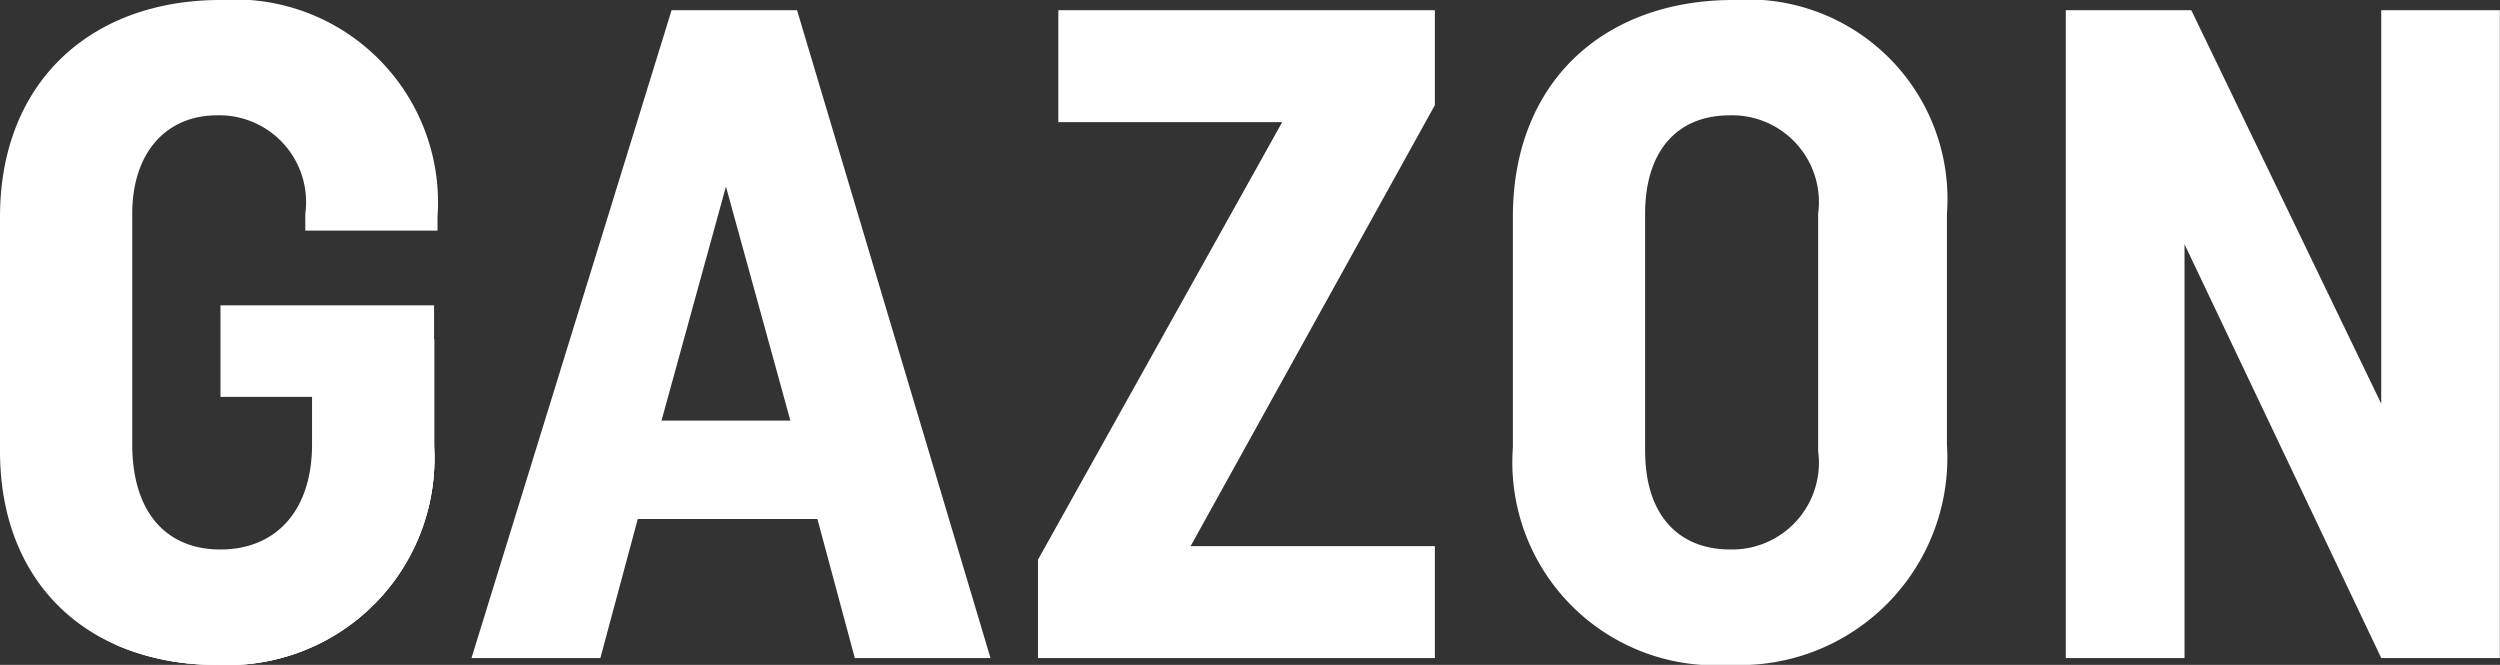
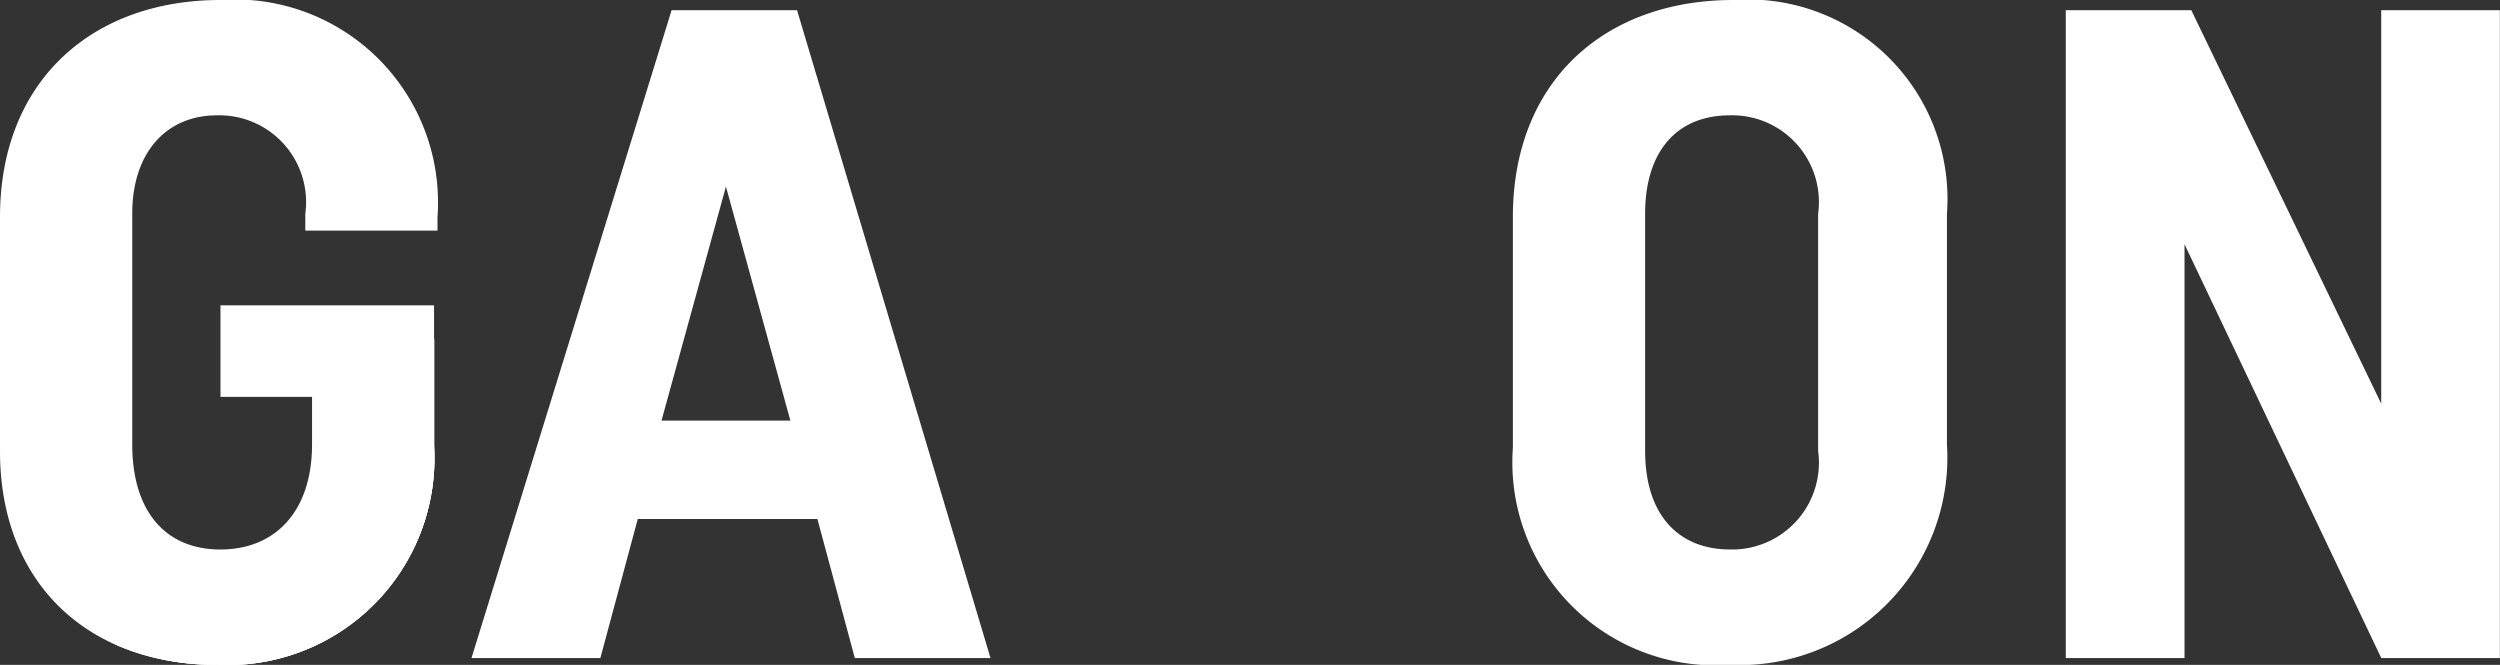
<svg xmlns="http://www.w3.org/2000/svg" width="66.81" height="17.768" viewBox="0 0 66.81 17.768">
  <rect x="0" y="0" width="66.81" height="17.768" fill="#333333" stroke="none" />
  <defs>
    <style>.a{fill:#ffffff;}.b{clip-path:url(#a);}.c{clip-path:url(#c);}.d{clip-path:url(#e);}.e{clip-path:url(#g);}.f{clip-path:url(#i);}</style>
    <clipPath id="a">
      <path class="a" d="M6.12,19.4a6.623,6.623,0,0,1-2.72-.544l2.538-2.448H6.21a2.356,2.356,0,0,0,2.448-2.538L11.921,10.7v2.9a5.519,5.519,0,0,1-5.8,5.8" transform="translate(-3.4 -10.7)" />
    </clipPath>
    <clipPath id="c">
      <path class="a" d="M20.7,5.714l-1.722,6.255h3.445L20.7,5.714m7.071,12.6H24.144l-1-3.717h-4.8l-1,3.717H13.9L17.979,4.989,22.149,1h.363L27.77,18.314" transform="translate(-13.9 -1)" />
    </clipPath>
    <clipPath id="e">
      <path class="a" d="M41.206,18.314H30.6V15.685L37.127,3.991H31.144V1H41.206V3.538L34.679,15.323h6.527v2.991" transform="translate(-30.6 -1)" />
    </clipPath>
    <clipPath id="g">
      <path class="a" d="M50.4,3.782c-1.45,0-2.266,1-2.266,2.629v6.346c0,1.722.907,2.629,2.266,2.629a2.319,2.319,0,0,0,2.357-2.629V6.411A2.319,2.319,0,0,0,50.4,3.782m0,14.685a5.425,5.425,0,0,1-5.8-5.8V6.5c0-3.626,2.448-5.8,5.892-5.8S56.2,2.876,56.2,6.5v6.164c.091,3.535-2.357,5.8-5.8,5.8" transform="translate(-44.6 -0.7)" />
    </clipPath>
    <clipPath id="i">
      <path class="a" d="M72.5,18.314H69.331L64.073,7.255V18.314H60.9V1h3.354l5.076,10.516V1H72.5V18.314" transform="translate(-60.9 -1)" />
    </clipPath>
  </defs>
  <g transform="translate(0 -0.7)">
    <path class="a" d="M0,12.757V6.5C0,2.876,2.448.7,5.892.7a5.425,5.425,0,0,1,5.8,5.8v.363H8.159V6.411A2.319,2.319,0,0,0,5.8,3.782c-1.36,0-2.266,1-2.266,2.629v6.164c0,1.813.907,2.81,2.357,2.81s2.448-1,2.448-2.81V11.306H5.892V8.859H11.6v3.717a5.543,5.543,0,0,1-5.8,5.892c-3.445,0-5.8-2.176-5.8-5.711" />
    <path class="a" d="M27.77,18.314H24.144l-1-3.717h-4.8l-1,3.717H13.9L19.248,1H22.6L27.77,18.314m-8.793-6.346h3.445L20.7,5.714l-1.722,6.255" transform="translate(-1.3 -0.028)" />
-     <path class="a" d="M30.6,18.314V15.685L37.127,3.991H31.144V1H41.206V3.538L34.679,15.323h6.527v2.991H30.6" transform="translate(-2.861 -0.028)" />
    <path class="a" d="M44.6,6.5c0-3.626,2.448-5.8,5.892-5.8A5.331,5.331,0,0,1,56.2,6.411v6.164a5.543,5.543,0,0,1-5.8,5.892,5.425,5.425,0,0,1-5.8-5.8V6.5m3.535,6.255c0,1.722.907,2.629,2.266,2.629a2.319,2.319,0,0,0,2.357-2.629V6.411A2.319,2.319,0,0,0,50.4,3.782c-1.45,0-2.266,1-2.266,2.629v6.346" transform="translate(-4.17)" />
    <path class="a" d="M64.073,7.255V18.314H60.9V1h3.354l5.076,10.516V1H72.5V18.314H69.331L64.073,7.255" transform="translate(-5.694 -0.028)" />
    <g transform="translate(3.082 9.765)">
      <path class="a" d="M6.12,19.4a6.623,6.623,0,0,1-2.72-.544l2.538-2.448H6.21a2.356,2.356,0,0,0,2.448-2.538L11.921,10.7v2.9a5.519,5.519,0,0,1-5.8,5.8" transform="translate(-3.4 -10.7)" />
      <g class="b">
        <g transform="translate(-0.816 -0.544)">
          <rect class="a" width="10.062" height="10.153" />
        </g>
      </g>
      <g class="b">
        <g transform="translate(9.518 -8.793)">
          <path class="a" d="M20.7,5.714l-1.722,6.255h3.445L20.7,5.714m7.071,12.6H24.144l-1-3.717h-4.8l-1,3.717H13.9L17.979,4.989,22.149,1h.363L27.77,18.314" transform="translate(-13.9 -1)" />
          <g class="c" transform="translate(0 0)">
            <g transform="translate(-0.816 -0.907)">
              <rect class="a" width="15.229" height="18.855" />
            </g>
          </g>
          <g class="c" transform="translate(0 0)">
            <g transform="translate(15.139)">
-               <path class="a" d="M41.206,18.314H30.6V15.685L37.127,3.991H31.144V1H41.206V3.538L34.679,15.323h6.527v2.991" transform="translate(-30.6 -1)" />
              <g class="d">
                <g transform="translate(-0.725 -0.907)">
                  <rect class="a" width="12.238" height="18.855" />
                </g>
              </g>
              <g class="d">
                <g transform="translate(12.691 -0.272)">
-                   <path class="a" d="M50.4,3.782c-1.45,0-2.266,1-2.266,2.629v6.346c0,1.722.907,2.629,2.266,2.629a2.319,2.319,0,0,0,2.357-2.629V6.411A2.319,2.319,0,0,0,50.4,3.782m0,14.685a5.425,5.425,0,0,1-5.8-5.8V6.5c0-3.626,2.448-5.8,5.892-5.8S56.2,2.876,56.2,6.5v6.164c.091,3.535-2.357,5.8-5.8,5.8" transform="translate(-44.6 -0.7)" />
                  <g class="e">
                    <g transform="translate(-0.816 -0.635)">
                      <rect class="a" width="13.054" height="19.309" />
                    </g>
                  </g>
                  <g class="e">
                    <g transform="translate(14.776 0.272)">
                      <path class="a" d="M72.5,18.314H69.331L64.073,7.255V18.314H60.9V1h3.354l5.076,10.516V1H72.5V18.314" transform="translate(-60.9 -1)" />
                      <g class="f">
                        <g transform="translate(-0.725 -0.907)">
                          <rect class="a" width="13.054" height="18.855" />
                        </g>
                      </g>
                      <g class="f">
                        <path class="a" d="M0,12.757V6.5C0,2.876,2.448.7,5.892.7a5.425,5.425,0,0,1,5.8,5.8v.363H8.159V6.411A2.319,2.319,0,0,0,5.8,3.782c-1.36,0-2.266,1-2.266,2.629v6.164c0,1.813.907,2.81,2.357,2.81s2.448-1,2.448-2.81V11.306H5.892V8.859H11.6v3.717a5.543,5.543,0,0,1-5.8,5.892c-3.445,0-5.8-2.176-5.8-5.711" transform="translate(-55.206 -0.972)" />
                      </g>
                      <g class="f">
                        <path class="a" d="M30.6,18.314V15.685L37.127,3.991H31.144V1H41.206V3.538L34.679,15.323h6.527v2.991H30.6" transform="translate(-58.067 -1)" />
                      </g>
                      <g class="f">
                        <path class="a" d="M64.073,7.255V18.314H60.9V1h3.354l5.076,10.516V1H72.5V18.314H69.331L64.073,7.255" transform="translate(-60.9 -1)" />
                      </g>
                      <g class="f">
                        <path class="a" d="M44.6,6.5c0-3.626,2.448-5.8,5.892-5.8A5.331,5.331,0,0,1,56.2,6.411v6.164a5.543,5.543,0,0,1-5.8,5.892,5.425,5.425,0,0,1-5.8-5.8V6.5m3.535,6.255c0,1.722.907,2.629,2.266,2.629a2.319,2.319,0,0,0,2.357-2.629V6.411A2.319,2.319,0,0,0,50.4,3.782c-1.45,0-2.266,1-2.266,2.629Z" transform="translate(-59.376 -0.972)" />
                      </g>
                    </g>
                  </g>
                </g>
              </g>
            </g>
          </g>
        </g>
      </g>
    </g>
  </g>
</svg>